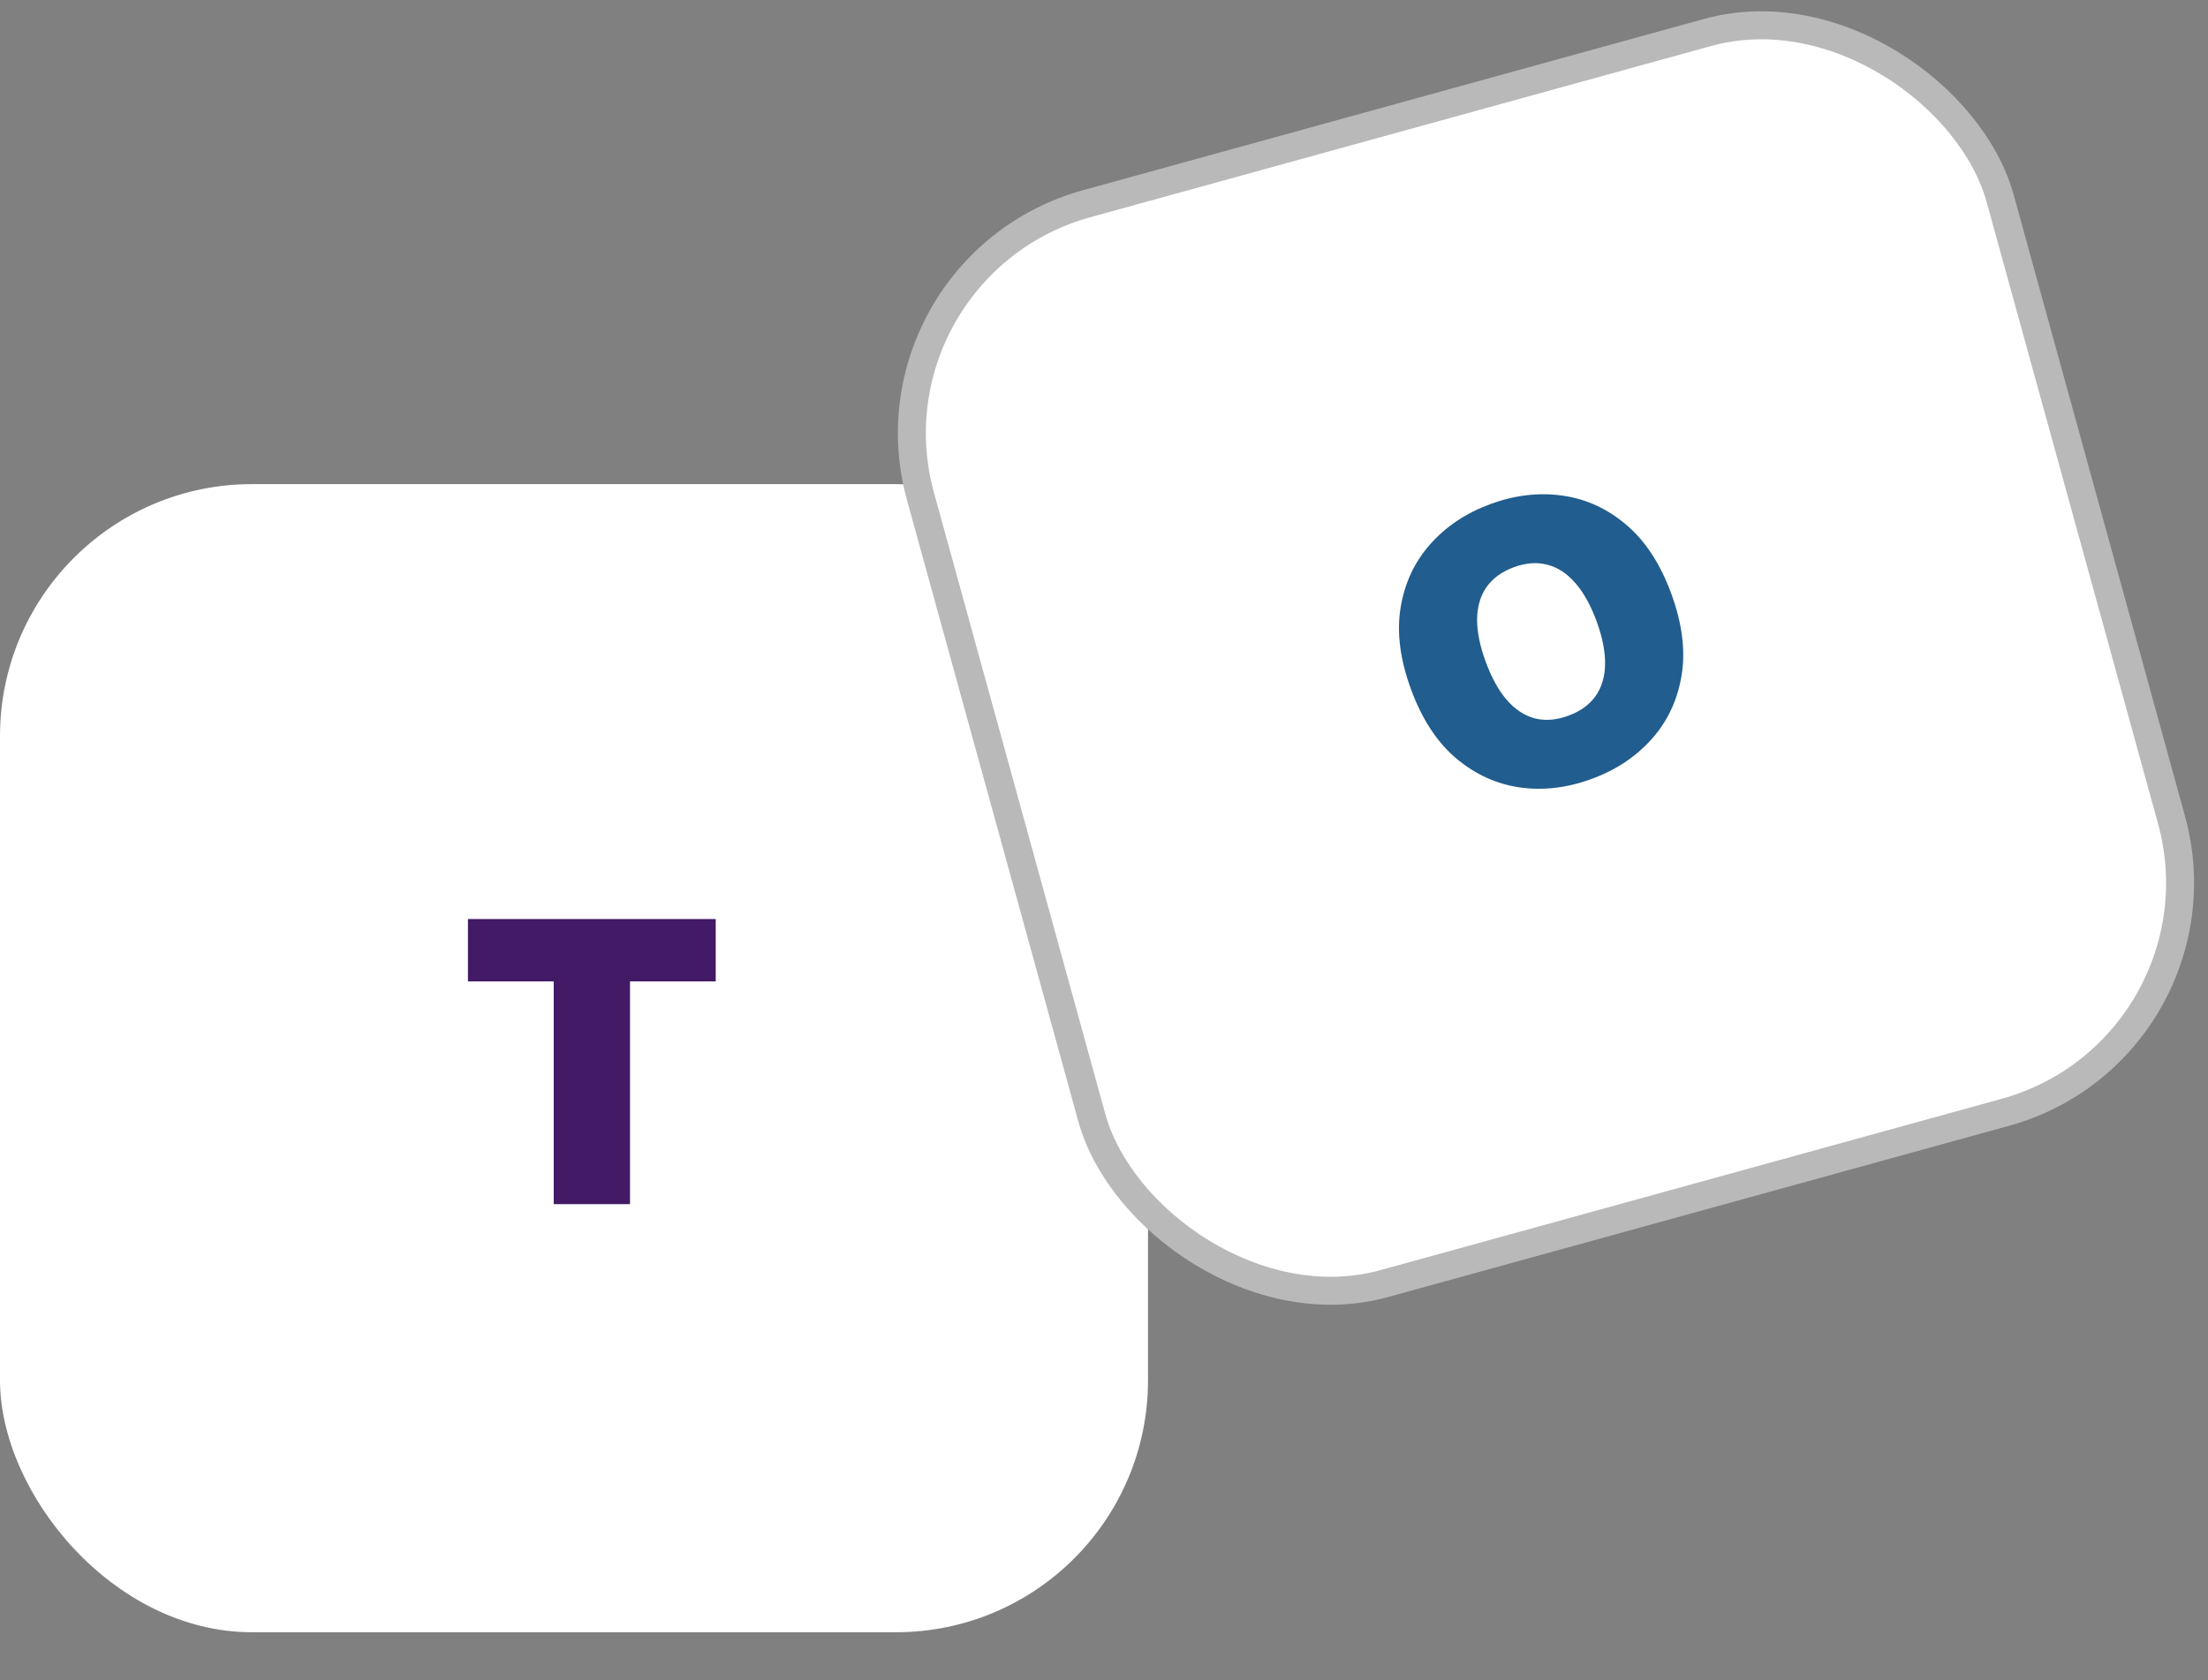
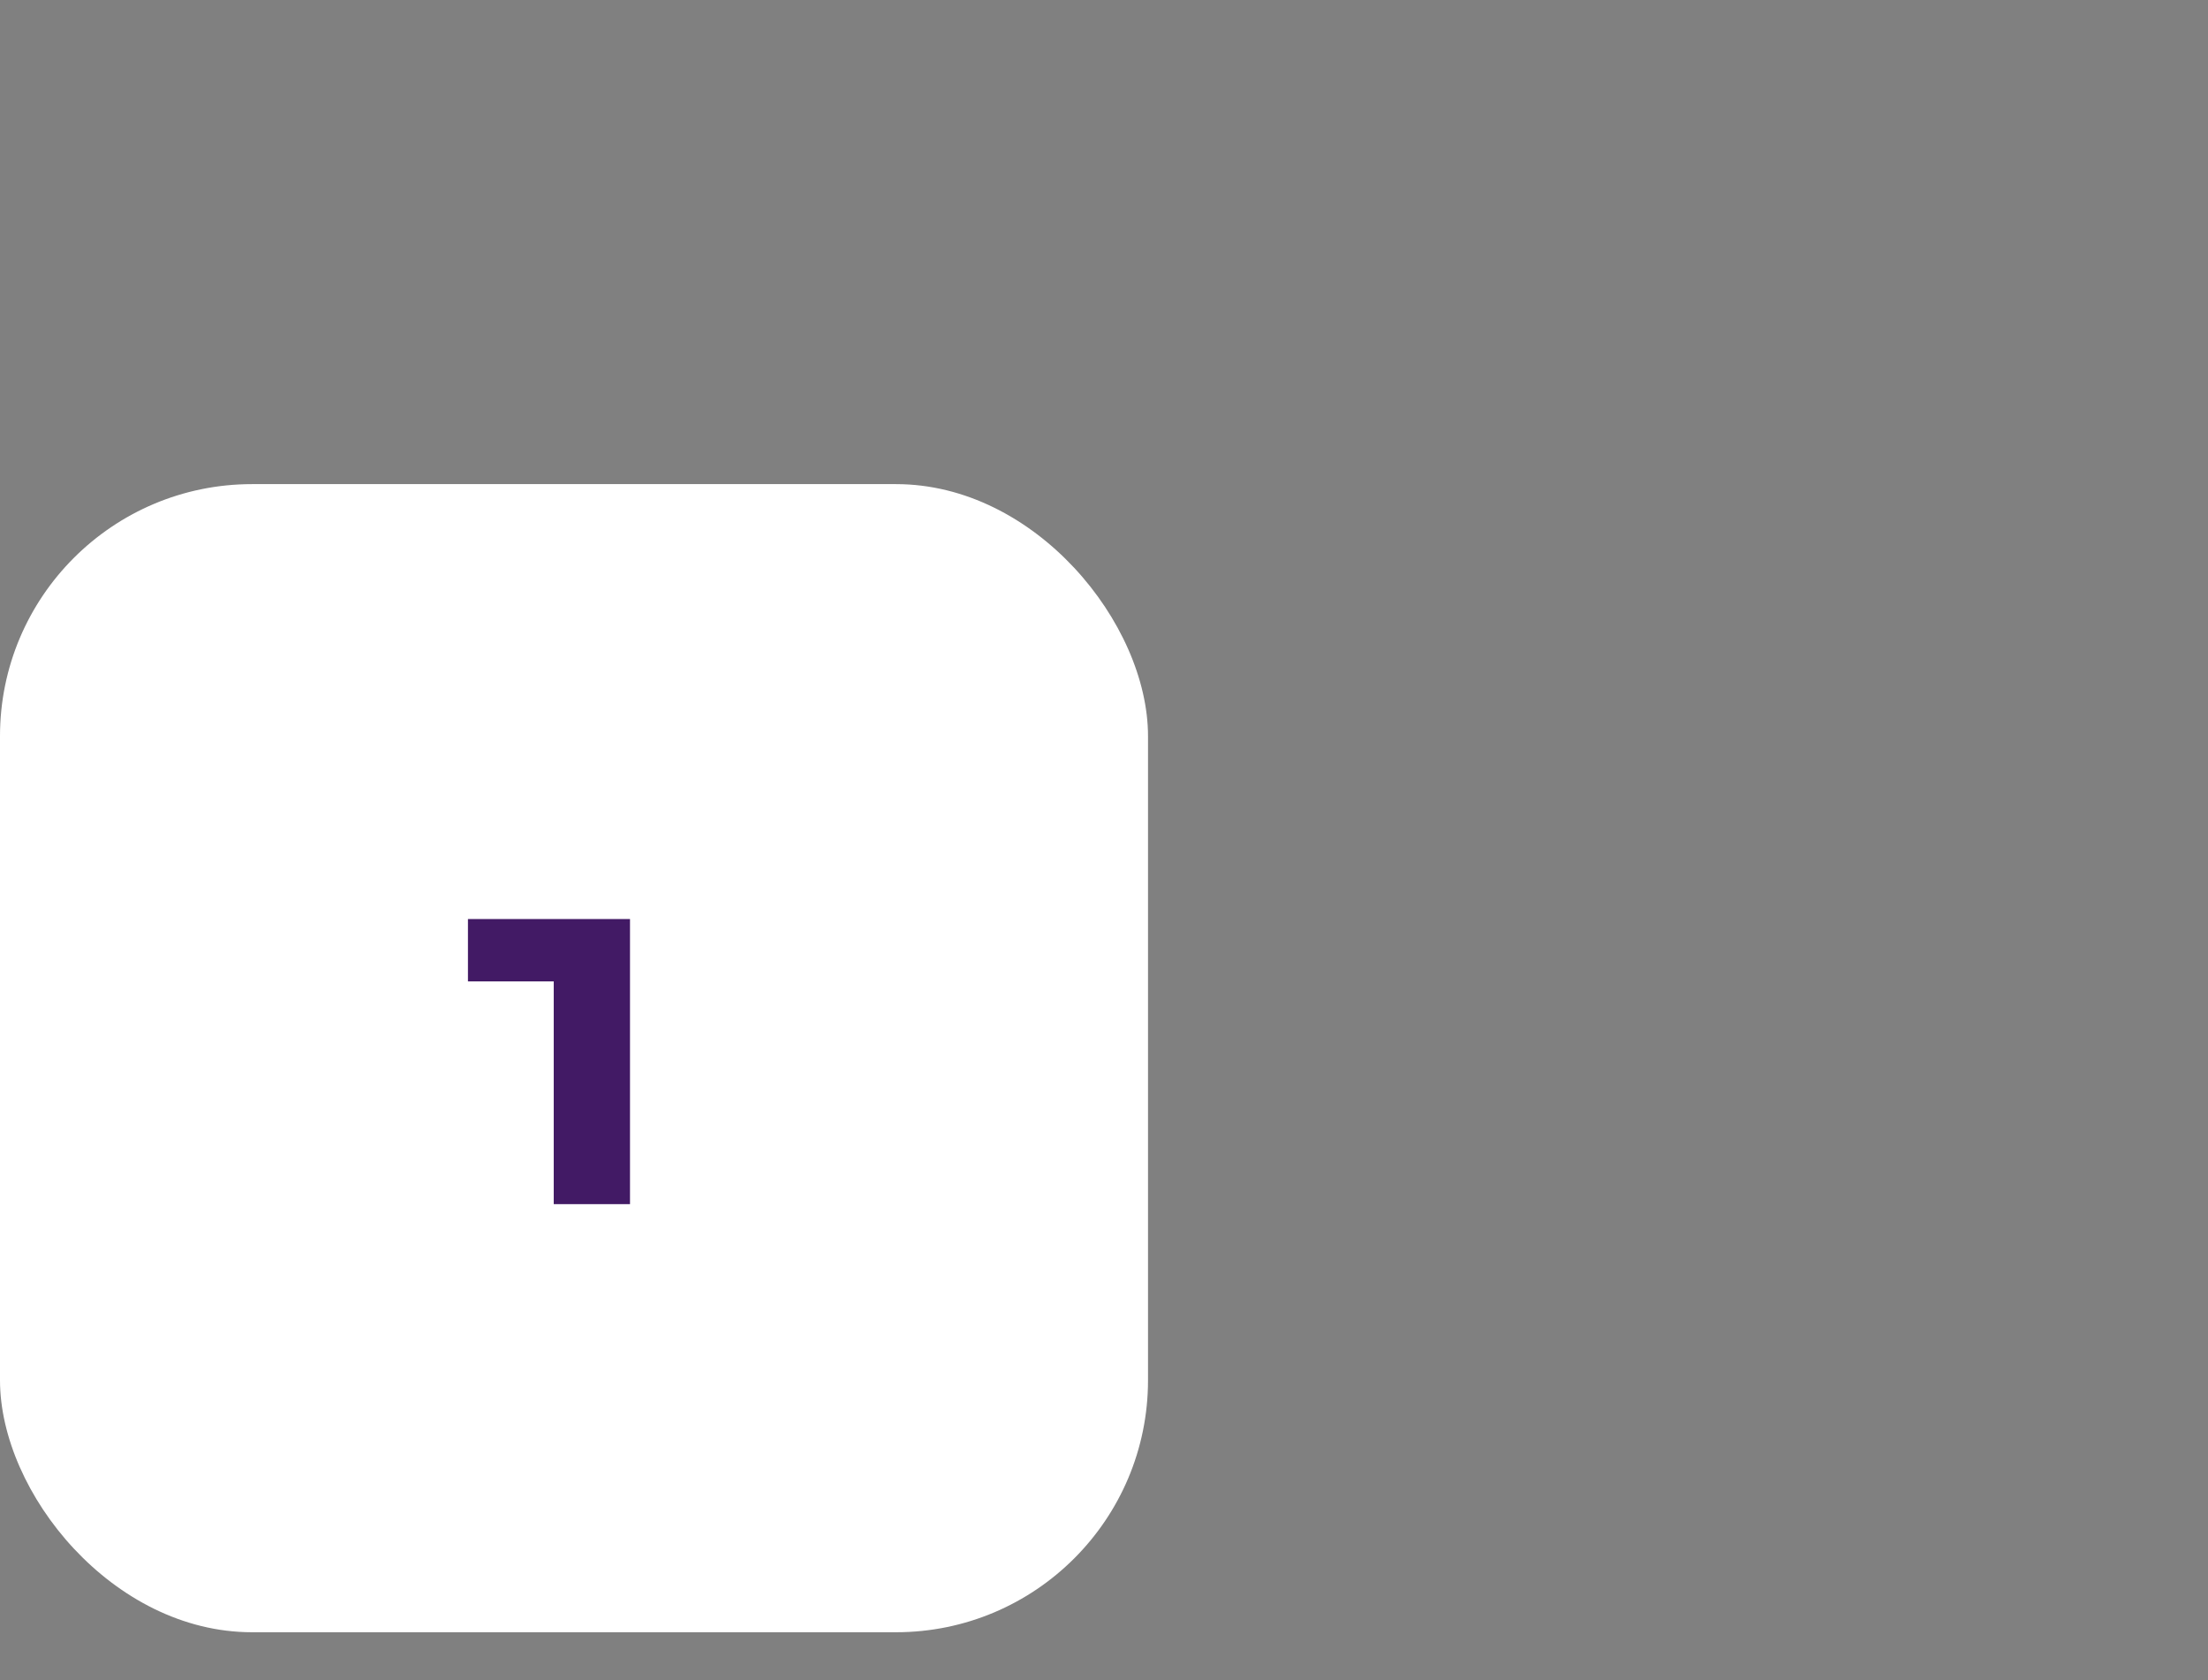
<svg xmlns="http://www.w3.org/2000/svg" width="46" height="35" viewBox="0 0 46 35" fill="none">
  <rect x="0" y="0" width="46" height="35" fill="#808080" stroke="none" />
  <rect y="10.085" width="23.917" height="23.917" rx="5.25" fill="white" />
-   <rect x="17.859" y="5.562" width="23.334" height="23.334" rx="4.958" transform="rotate(-15.417 17.859 5.562)" fill="white" stroke="#B9B9B9" stroke-width="0.583" />
-   <path d="M9.749 20.444V19.145H14.911V20.444H13.125V25.084H11.536V20.444H9.749Z" fill="#421A65" />
-   <path d="M34.818 12.366C35.046 12.987 35.118 13.555 35.033 14.07C34.948 14.583 34.741 15.025 34.411 15.395C34.081 15.764 33.664 16.041 33.159 16.226C32.651 16.413 32.152 16.472 31.661 16.403C31.171 16.332 30.728 16.128 30.33 15.792C29.934 15.454 29.622 14.976 29.396 14.359C29.168 13.739 29.095 13.172 29.179 12.659C29.263 12.144 29.47 11.703 29.798 11.335C30.127 10.964 30.546 10.686 31.054 10.499C31.559 10.314 32.056 10.255 32.547 10.324C33.037 10.391 33.481 10.593 33.88 10.931C34.277 11.267 34.59 11.745 34.818 12.366ZM33.261 12.938C33.138 12.604 32.99 12.339 32.817 12.143C32.646 11.945 32.452 11.819 32.236 11.764C32.021 11.707 31.789 11.724 31.538 11.816C31.288 11.909 31.099 12.046 30.97 12.229C30.843 12.41 30.777 12.632 30.773 12.895C30.77 13.156 30.83 13.453 30.953 13.787C31.075 14.121 31.223 14.387 31.395 14.585C31.567 14.781 31.761 14.908 31.976 14.965C32.192 15.02 32.425 15.001 32.675 14.909C32.926 14.817 33.114 14.68 33.242 14.5C33.37 14.316 33.436 14.095 33.439 13.834C33.443 13.571 33.384 13.272 33.261 12.938Z" fill="#215D8E" />
+   <path d="M9.749 20.444V19.145H14.911H13.125V25.084H11.536V20.444H9.749Z" fill="#421A65" />
</svg>